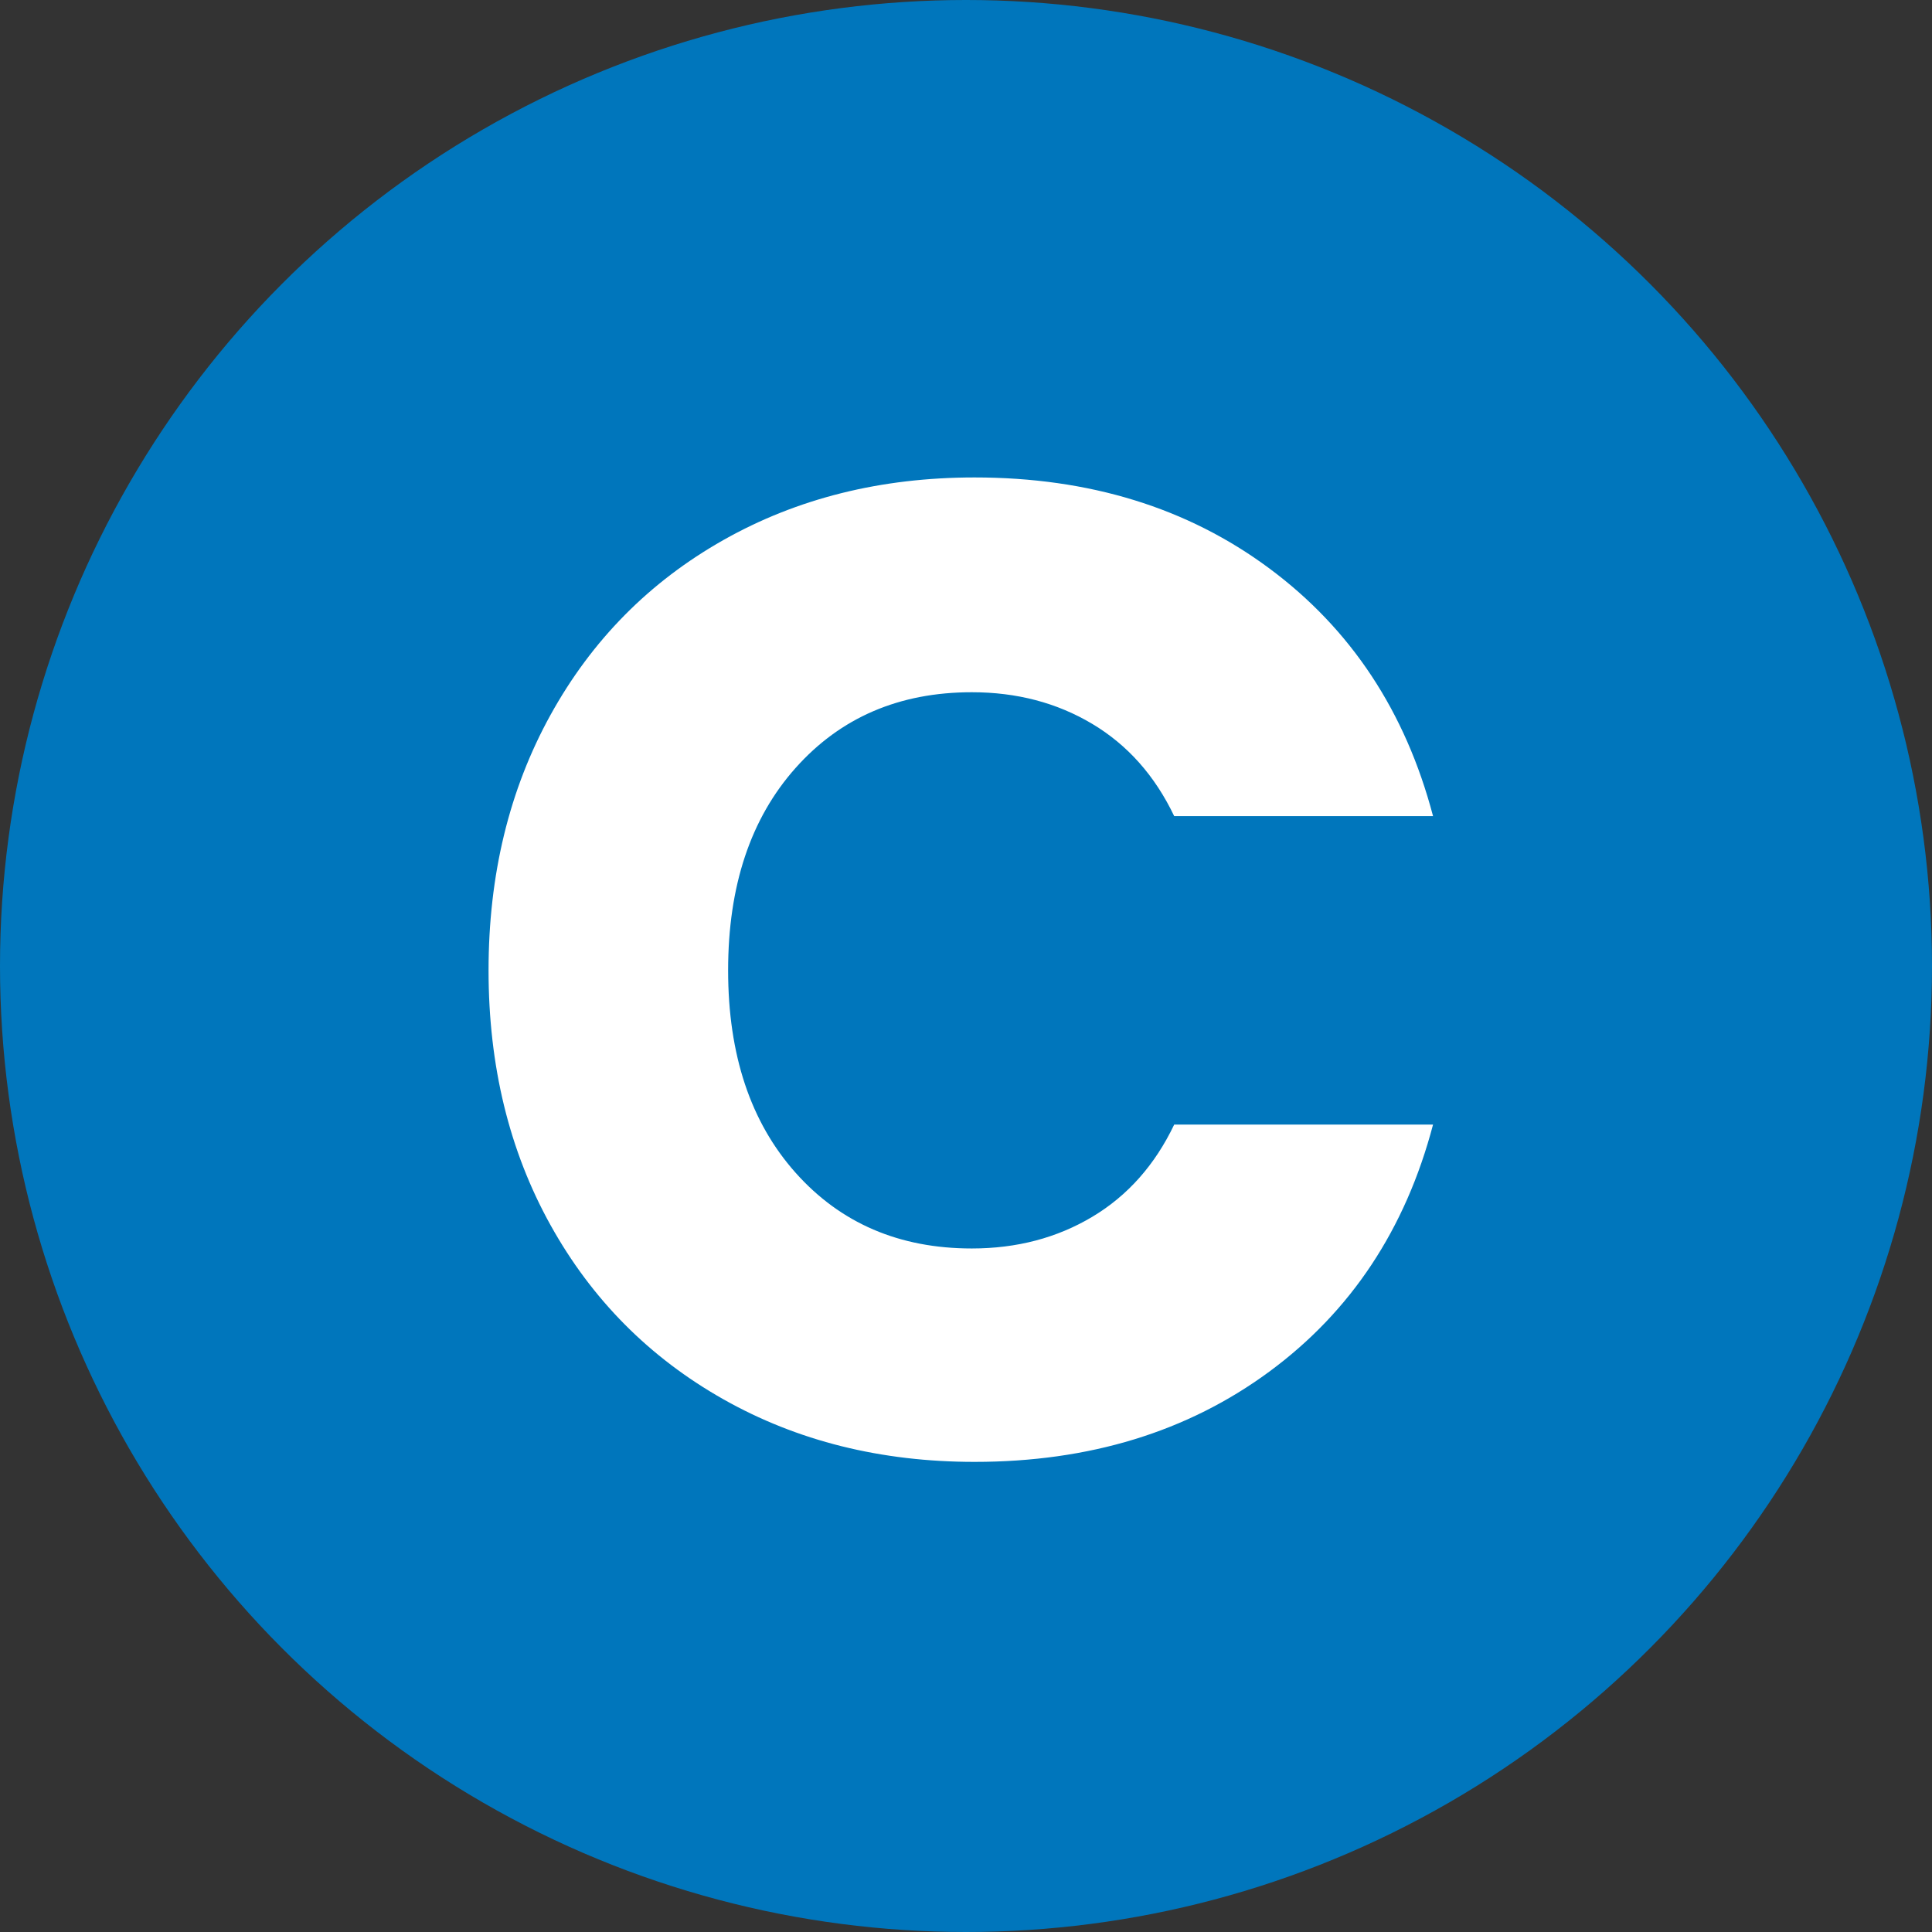
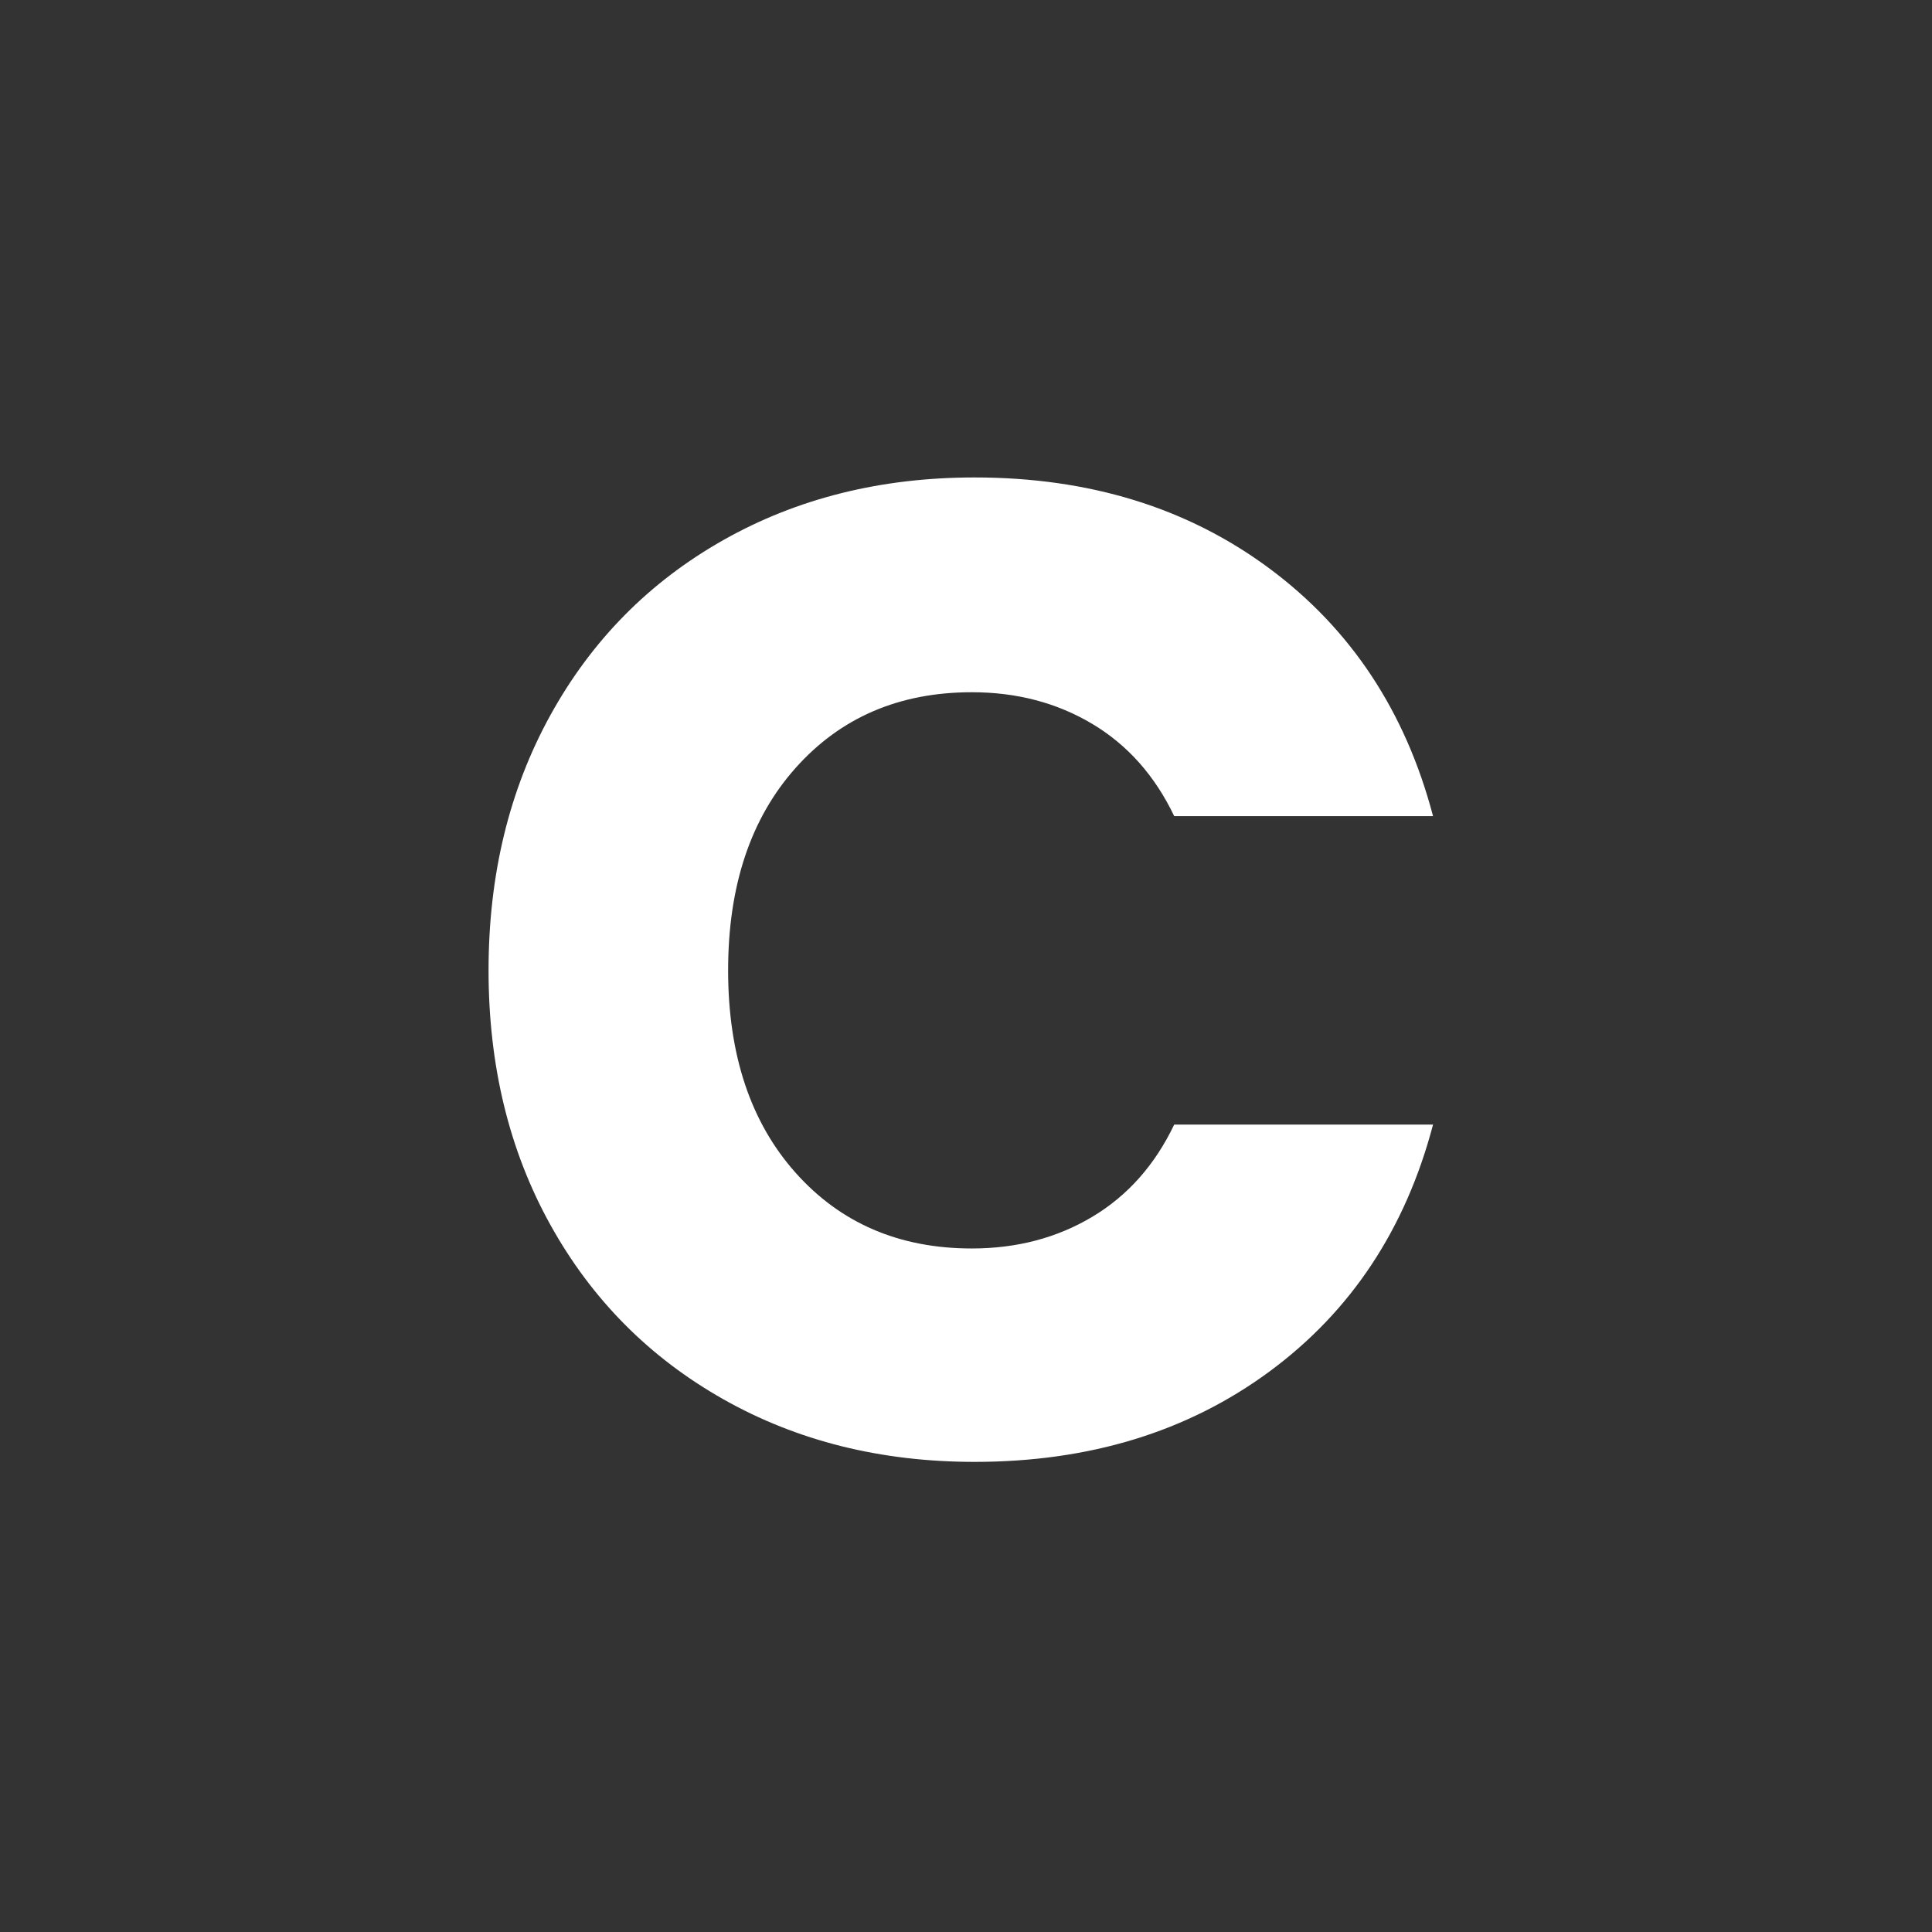
<svg xmlns="http://www.w3.org/2000/svg" width="174px" height="174px" viewBox="0 0 174 174" version="1.1">
  <rect x="0" y="0" width="174" height="174" fill="#333333" stroke="none" />
  <title>Group 13</title>
  <g id="Page-1" stroke="none" stroke-width="1" fill="none" fill-rule="evenodd">
    <g id="Group-13">
-       <circle id="Oval-Copy-14" fill="#0076BC" cx="87" cy="87" r="87" />
      <g id="C" transform="translate(44, 43)" fill="#FFFFFF" fill-rule="nonzero">
        <path d="M0,44.392 C0,35.795 1.86,28.127 5.58,21.39 C9.3,14.653 14.487,9.403 21.142,5.642 C27.797,1.881 35.34,0 43.772,0 C54.105,0 62.951,2.728 70.308,8.184 C77.665,13.64 82.584,21.08 85.064,30.504 L61.752,30.504 C60.016,26.867 57.557,24.097 54.374,22.196 C51.191,20.295 47.575,19.344 43.524,19.344 C36.993,19.344 31.703,21.617 27.652,26.164 C23.601,30.711 21.576,36.787 21.576,44.392 C21.576,51.997 23.601,58.073 27.652,62.62 C31.703,67.167 36.993,69.44 43.524,69.44 C47.575,69.44 51.191,68.489 54.374,66.588 C57.557,64.687 60.016,61.917 61.752,58.28 L85.064,58.28 C82.584,67.704 77.665,75.123 70.308,80.538 C62.951,85.953 54.105,88.66 43.772,88.66 C35.34,88.66 27.797,86.779 21.142,83.018 C14.487,79.257 9.3,74.028 5.58,67.332 C1.86,60.636 0,52.989 0,44.392 Z" id="Path" />
      </g>
    </g>
  </g>
</svg>